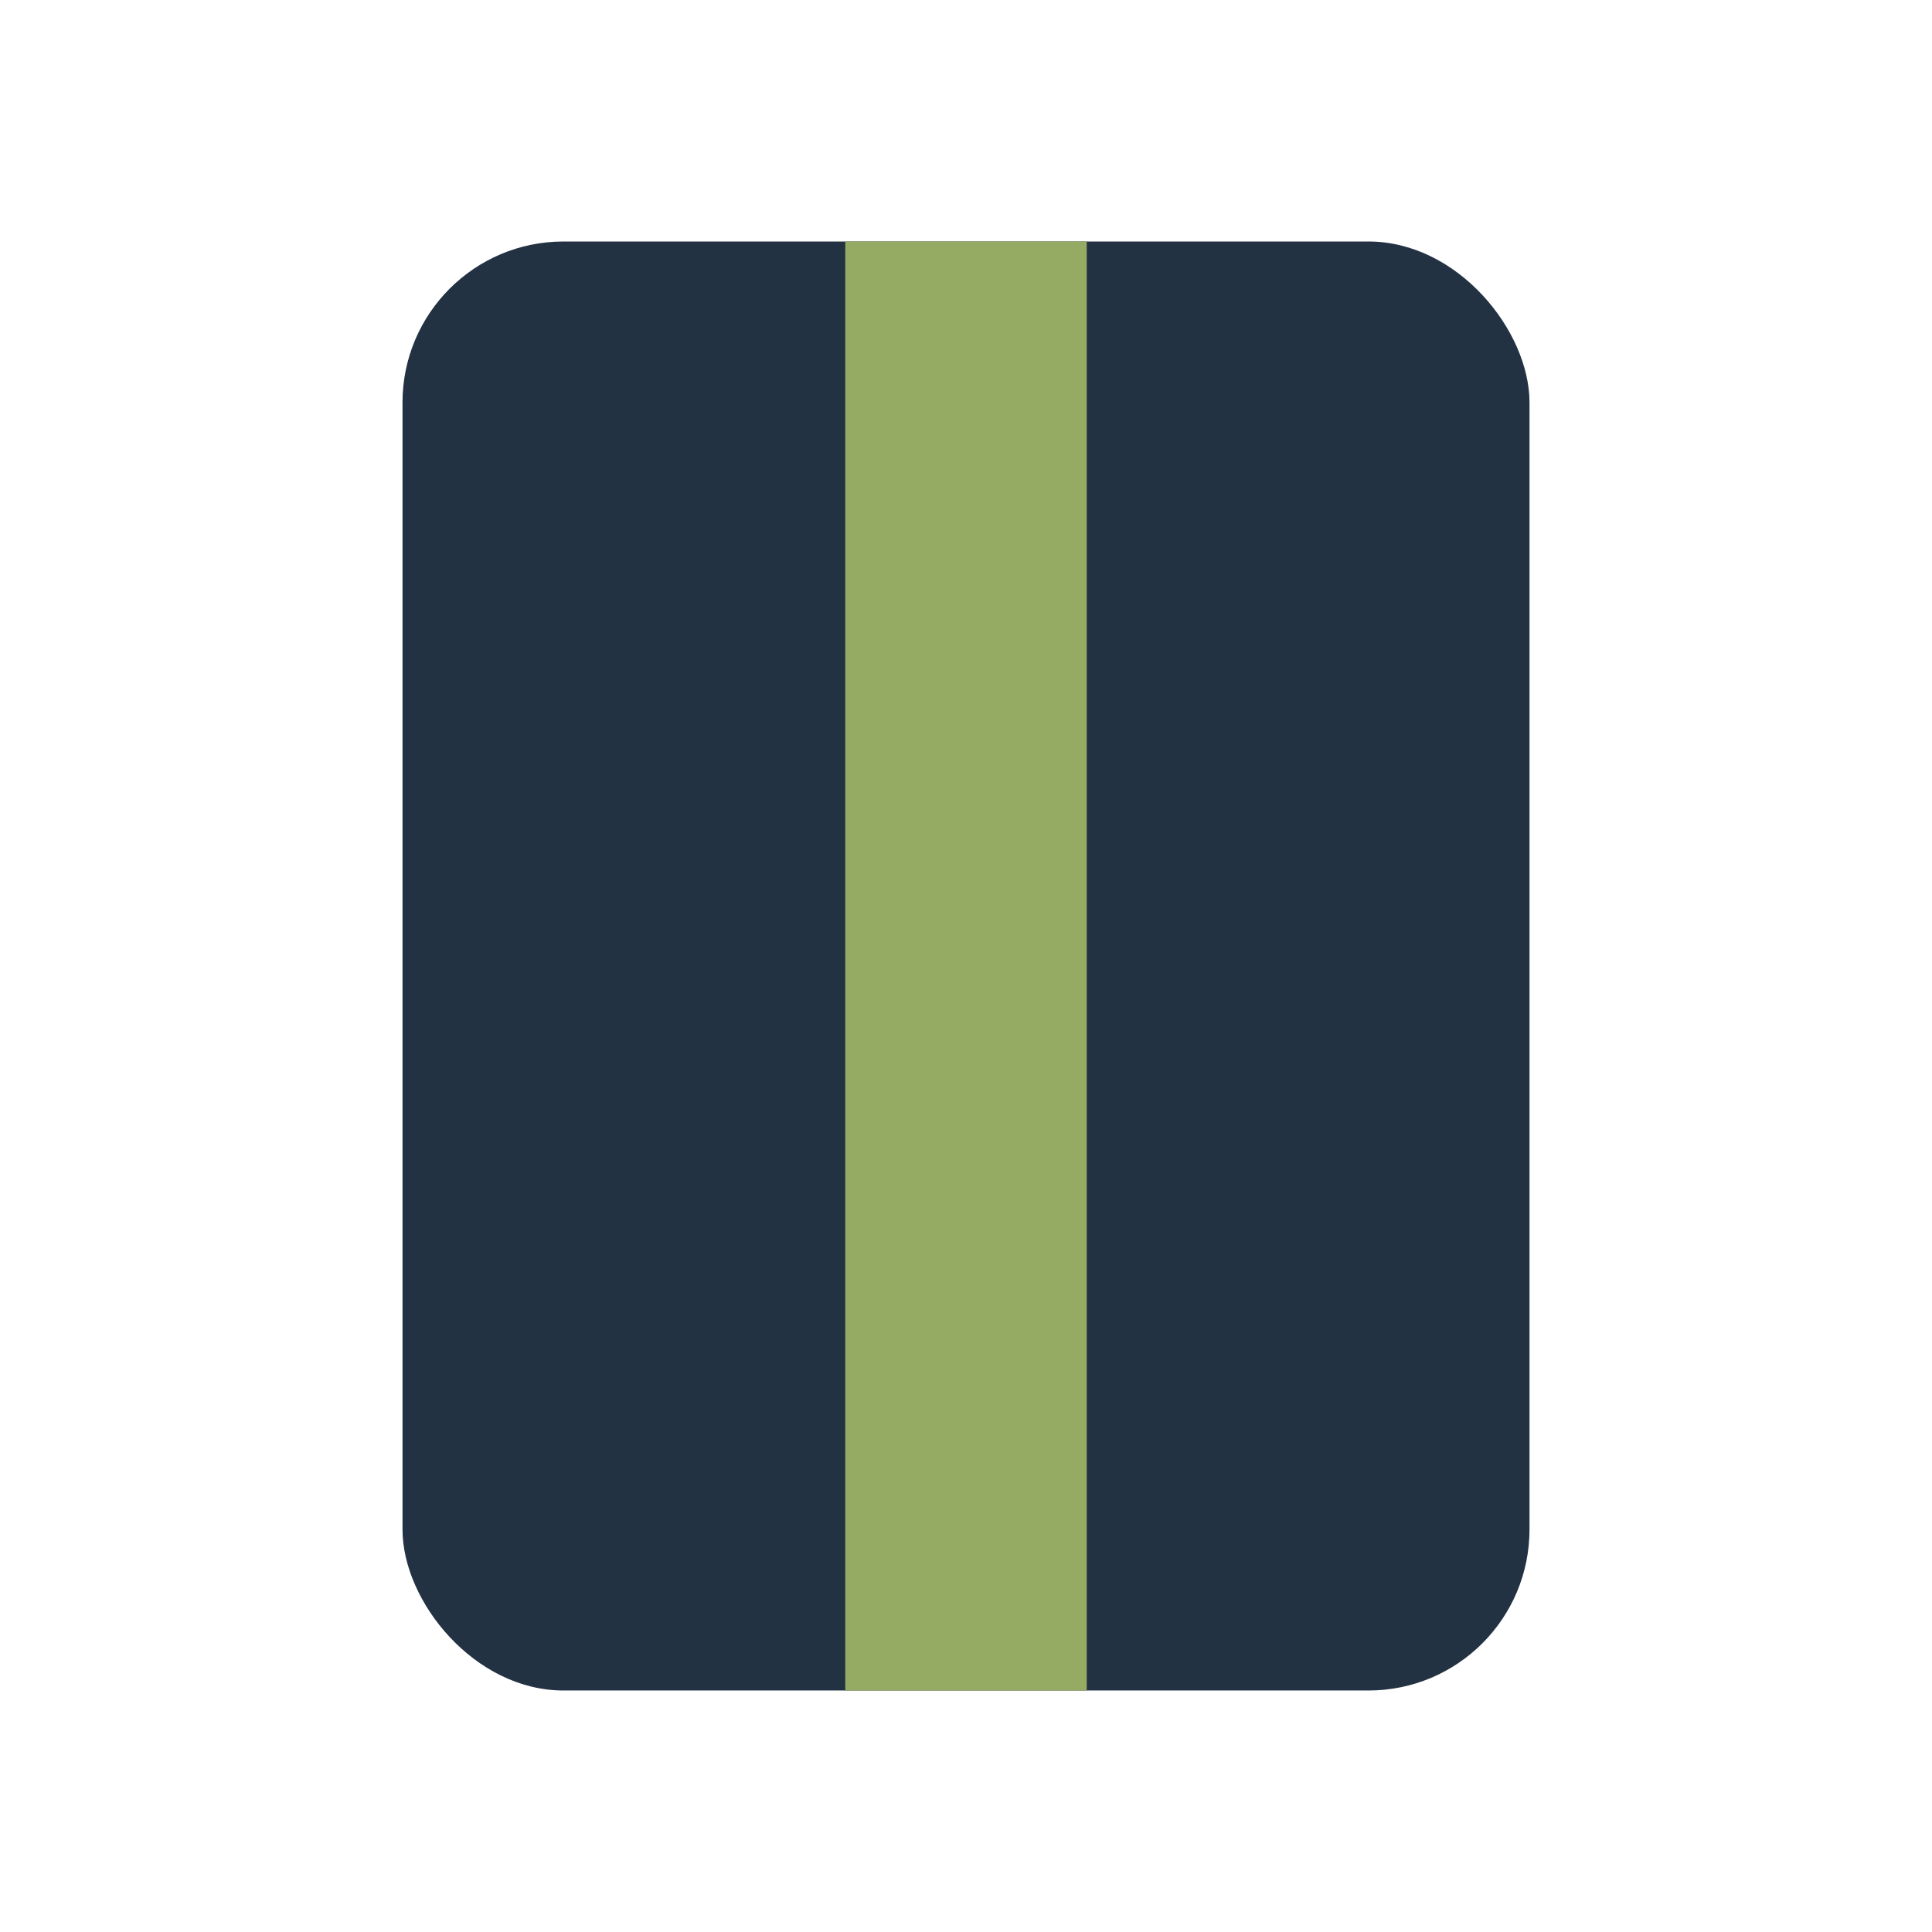
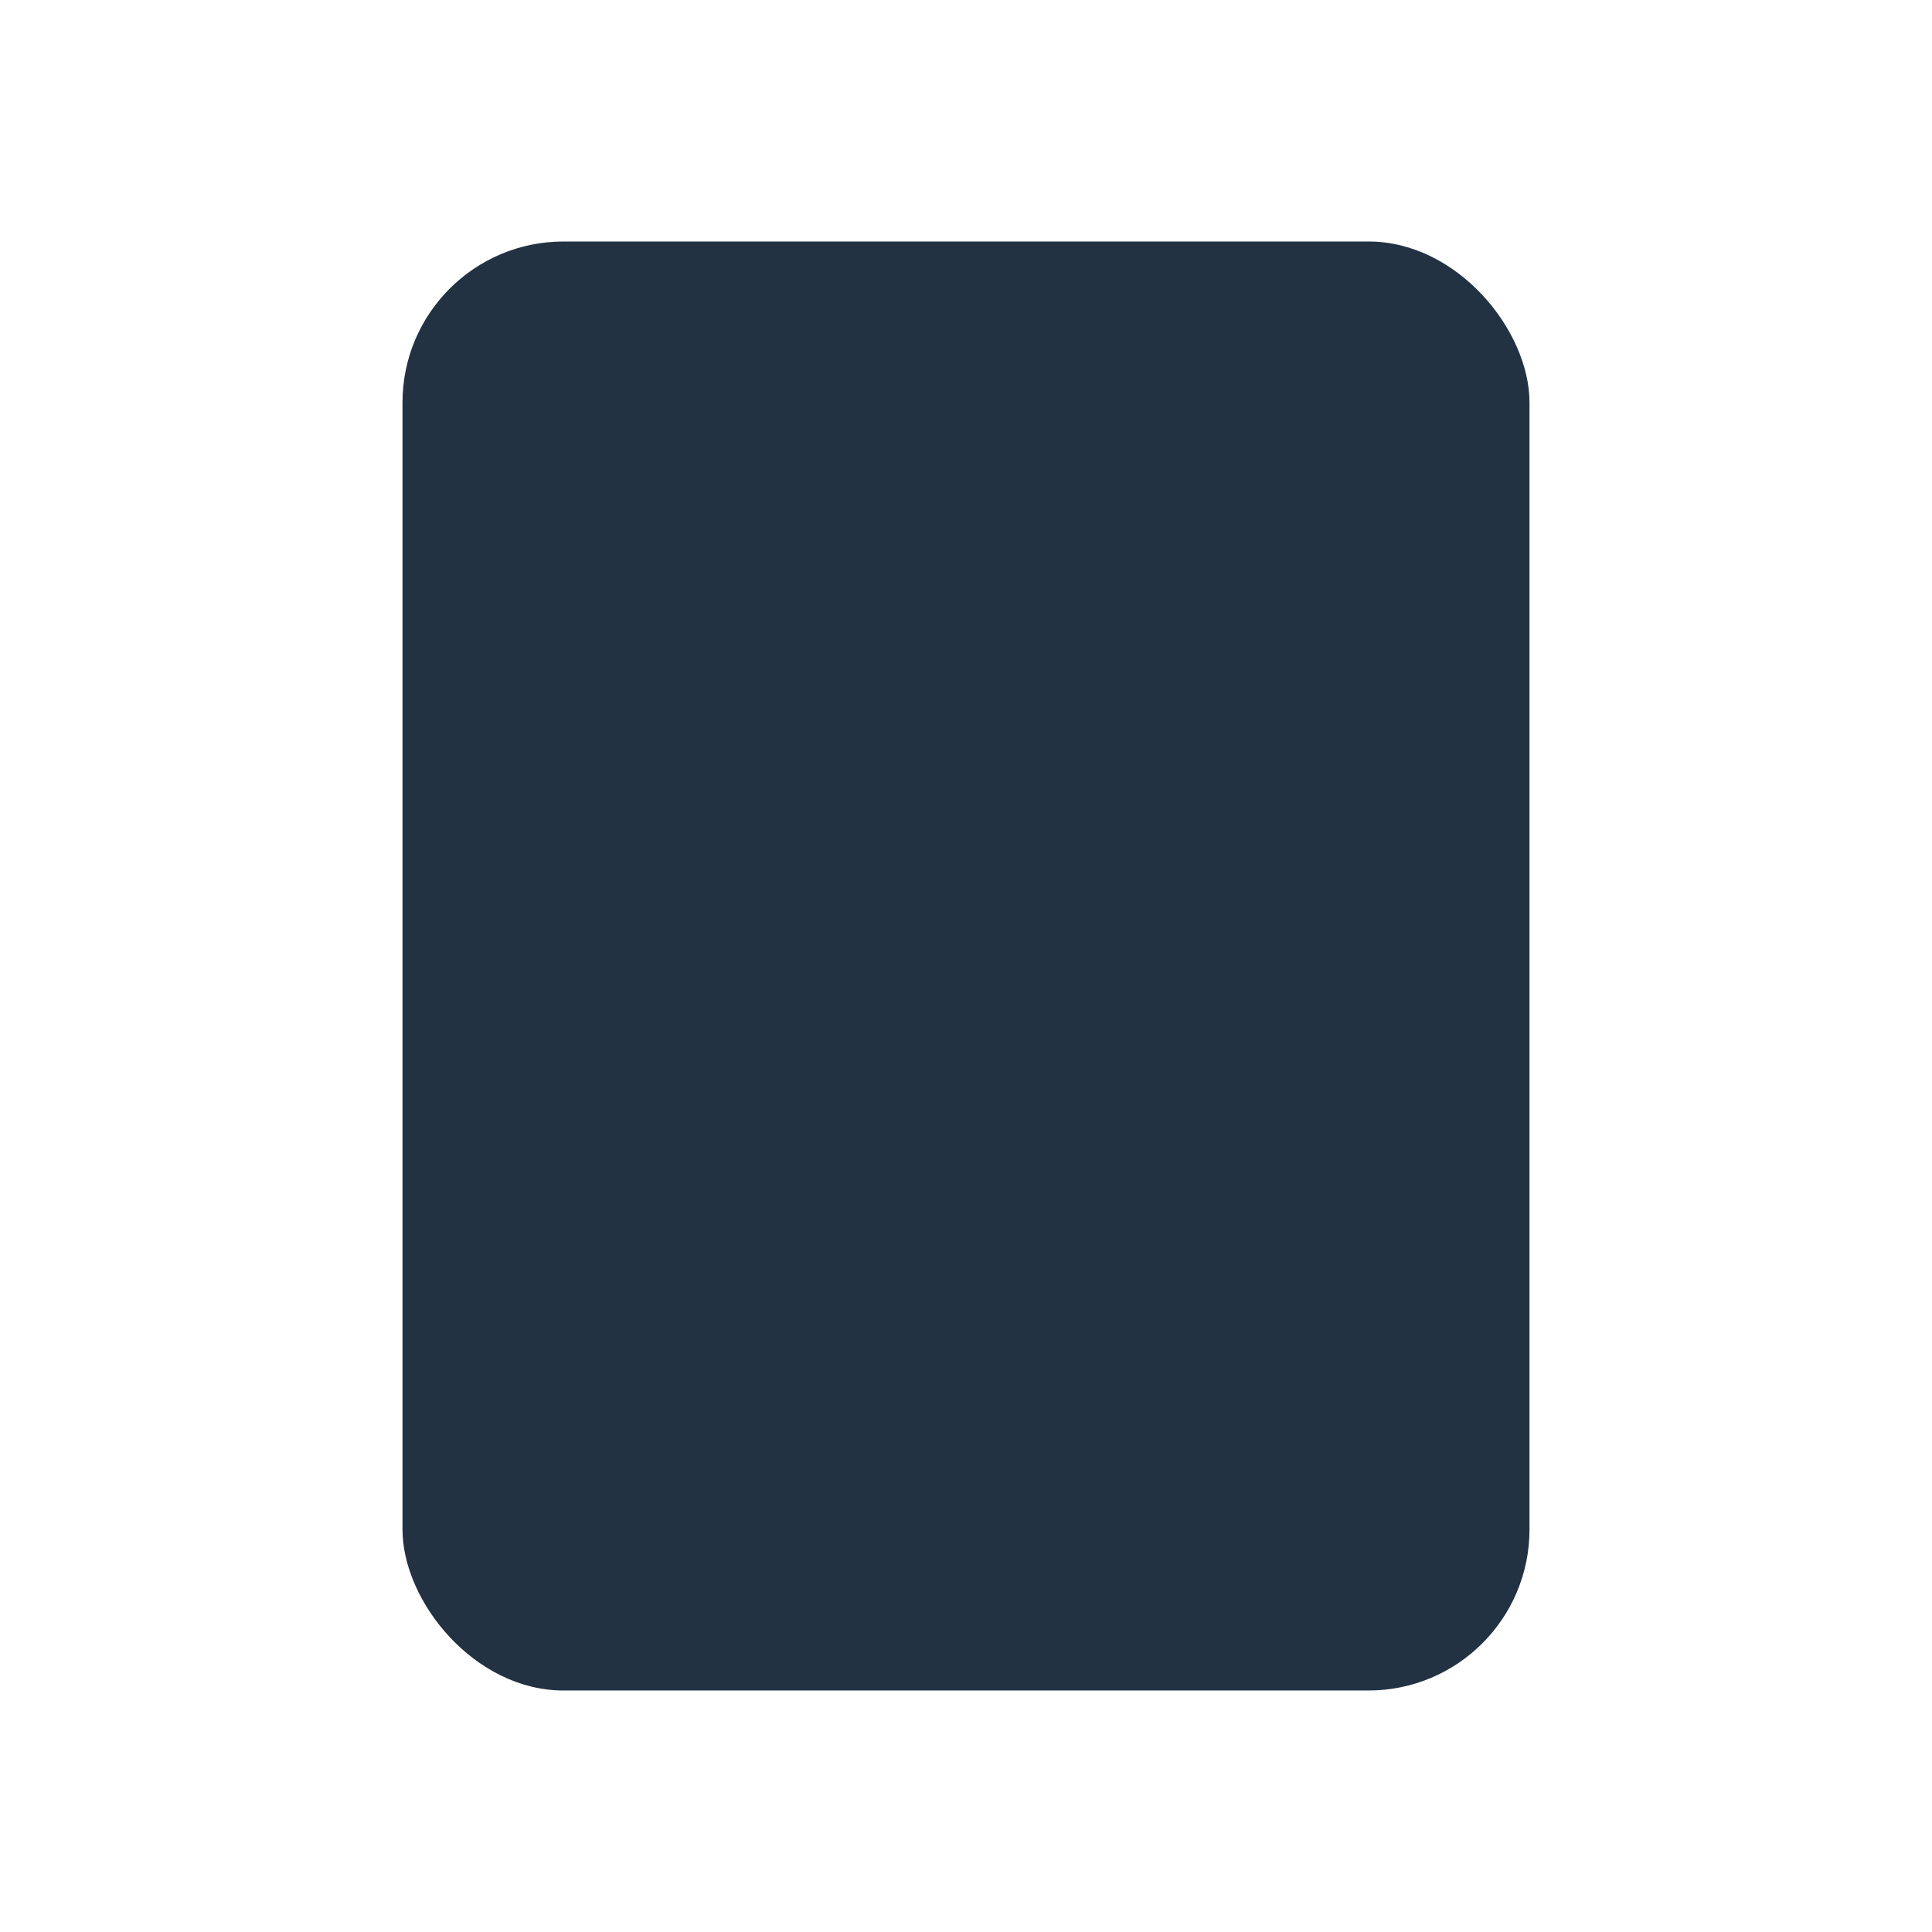
<svg xmlns="http://www.w3.org/2000/svg" width="24" height="24" viewBox="0 0 24 24">
  <rect x="5" y="3" width="14" height="18" rx="2" fill="#223243" />
-   <rect x="10.5" y="3" width="3" height="18" fill="#95AB63" />
</svg>